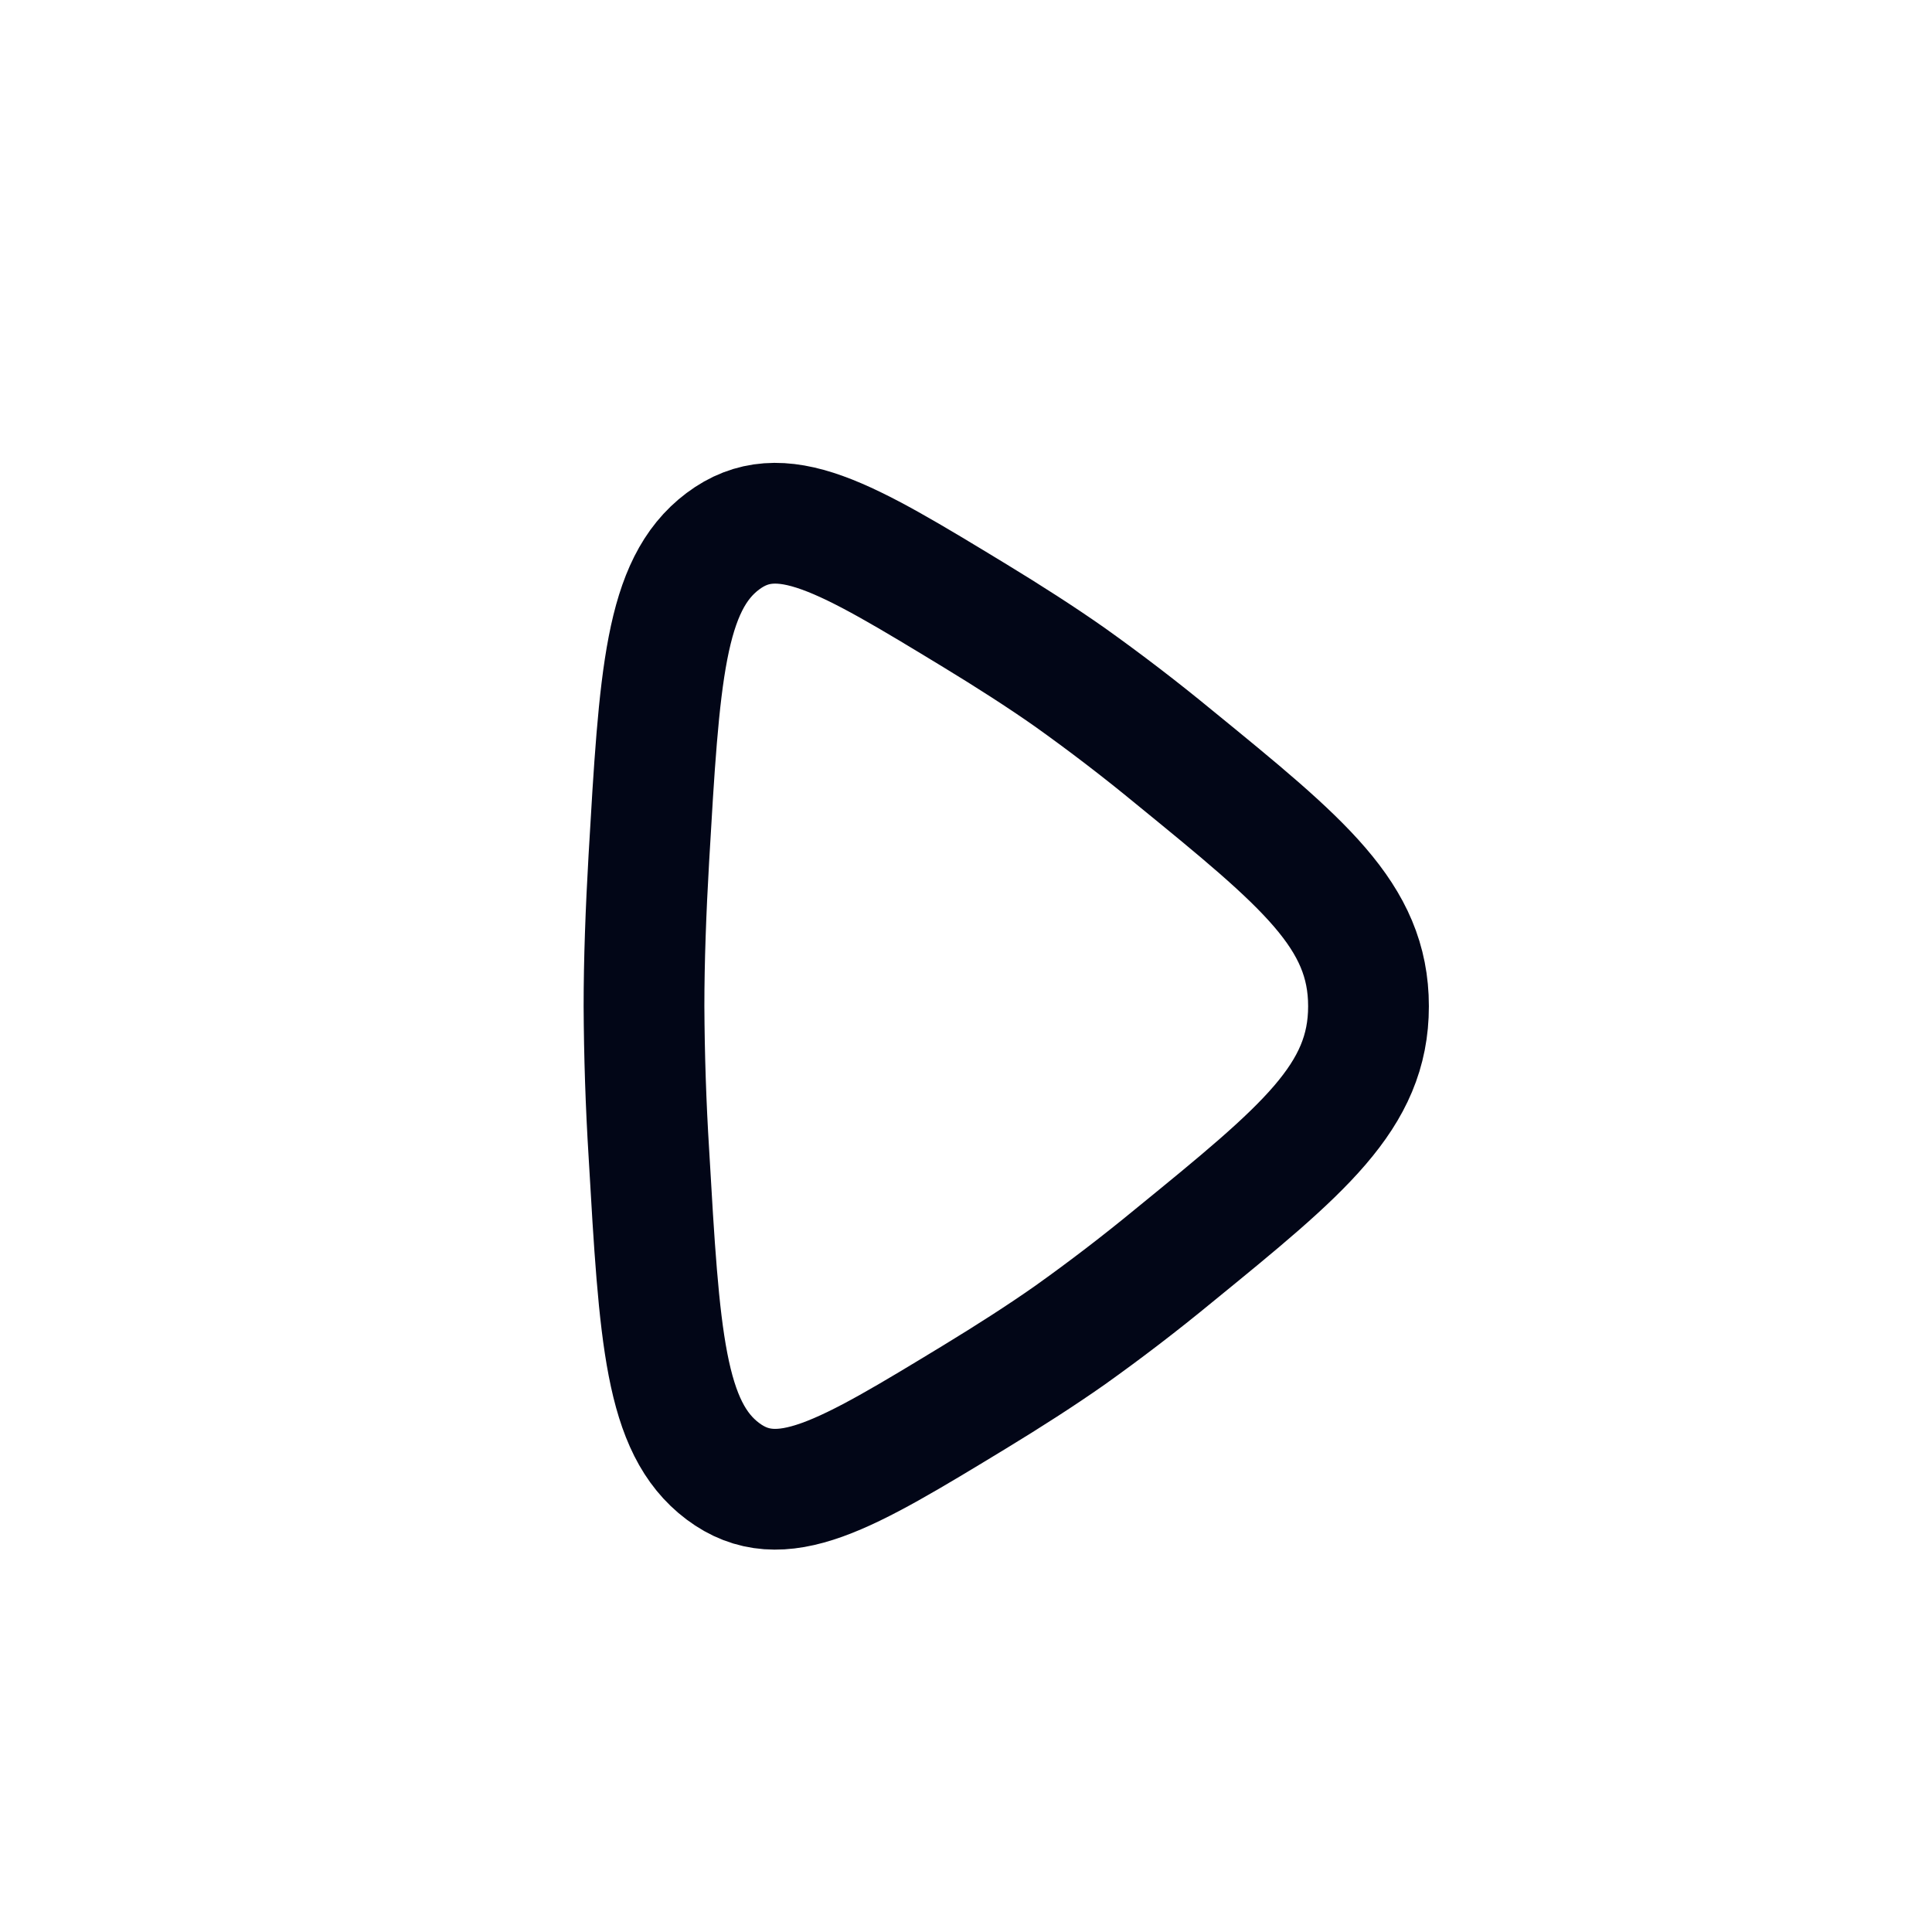
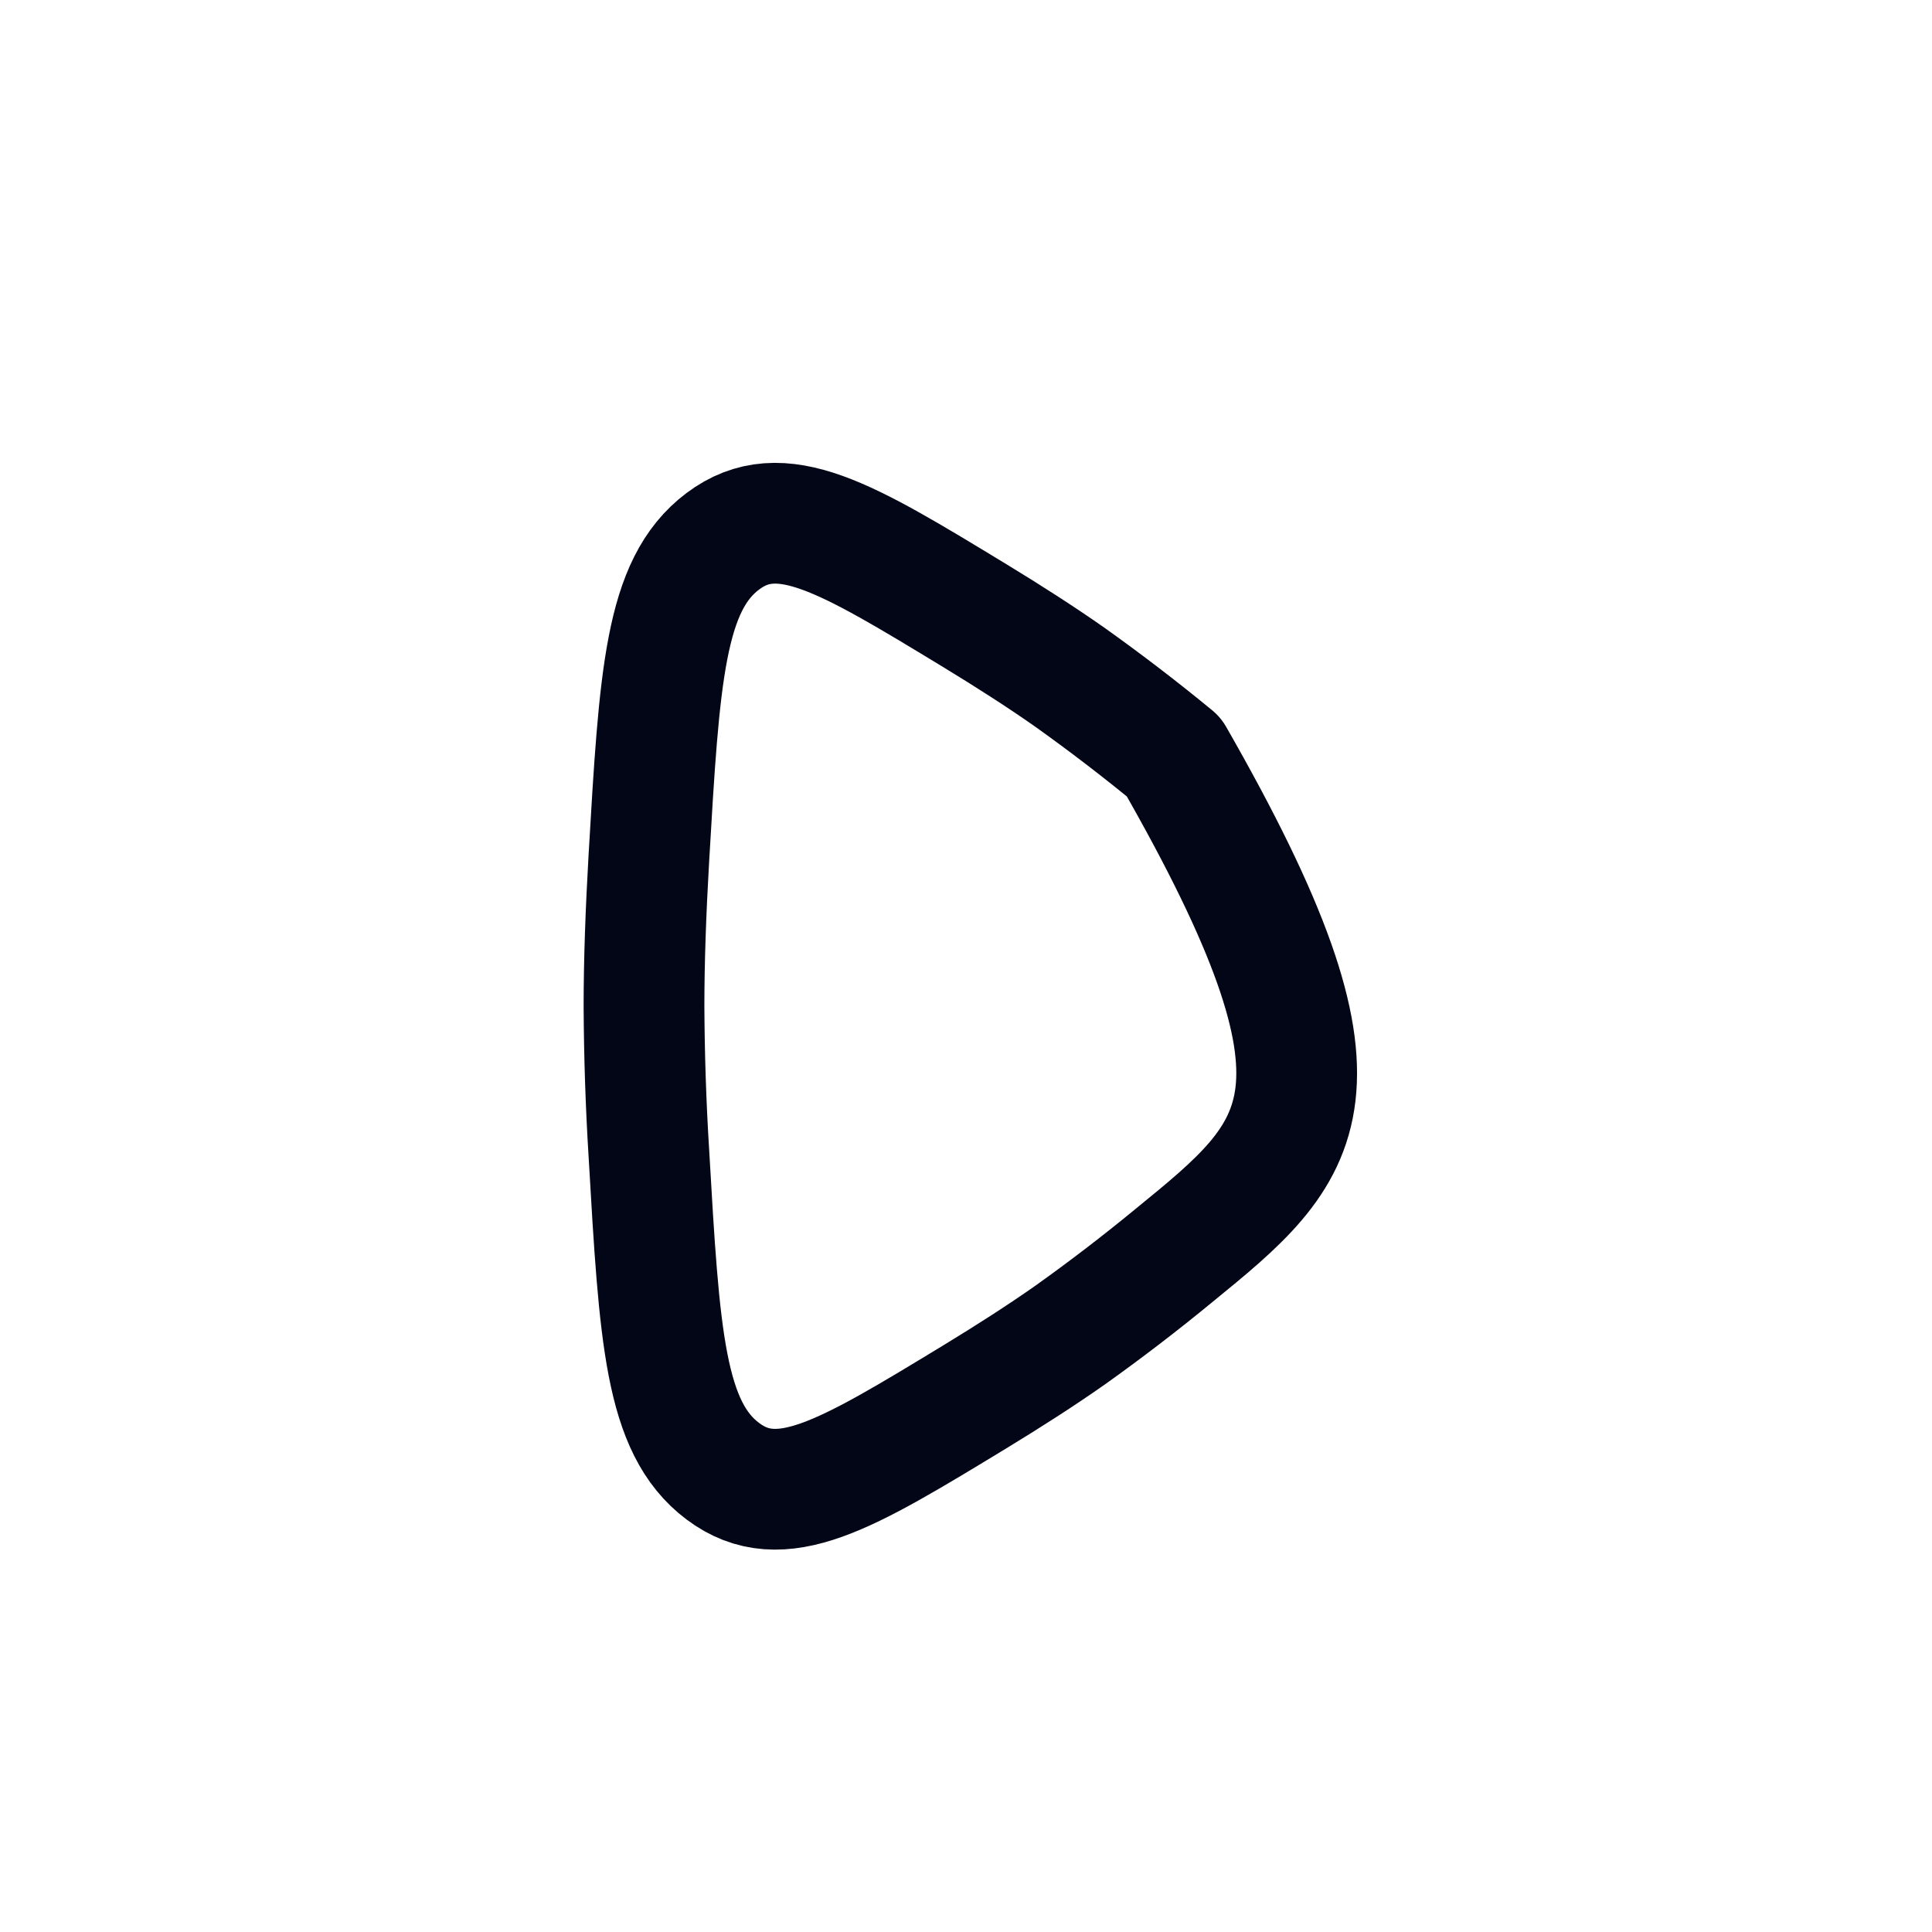
<svg xmlns="http://www.w3.org/2000/svg" width="24" height="24" viewBox="0 0 24 24" fill="none">
-   <path d="M14.581 9.402C16.194 10.718 17 11.375 17 12.5C17 13.625 16.194 14.283 14.581 15.598C14.162 15.943 13.731 16.273 13.289 16.588C12.933 16.838 12.53 17.096 12.113 17.35C10.504 18.328 9.7 18.817 8.979 18.276C8.257 17.734 8.192 16.601 8.061 14.333C8.023 13.723 8.003 13.111 8 12.5C8 11.937 8.023 11.308 8.06 10.667C8.192 8.4 8.257 7.266 8.979 6.724C9.7 6.183 10.504 6.672 12.113 7.65C12.53 7.904 12.933 8.162 13.289 8.412C13.731 8.727 14.162 9.057 14.581 9.402Z" stroke="#020617" stroke-width="1.5" stroke-linecap="round" stroke-linejoin="round" />
+   <path d="M14.581 9.402C17 13.625 16.194 14.283 14.581 15.598C14.162 15.943 13.731 16.273 13.289 16.588C12.933 16.838 12.53 17.096 12.113 17.35C10.504 18.328 9.7 18.817 8.979 18.276C8.257 17.734 8.192 16.601 8.061 14.333C8.023 13.723 8.003 13.111 8 12.5C8 11.937 8.023 11.308 8.06 10.667C8.192 8.4 8.257 7.266 8.979 6.724C9.7 6.183 10.504 6.672 12.113 7.65C12.53 7.904 12.933 8.162 13.289 8.412C13.731 8.727 14.162 9.057 14.581 9.402Z" stroke="#020617" stroke-width="1.5" stroke-linecap="round" stroke-linejoin="round" />
</svg>